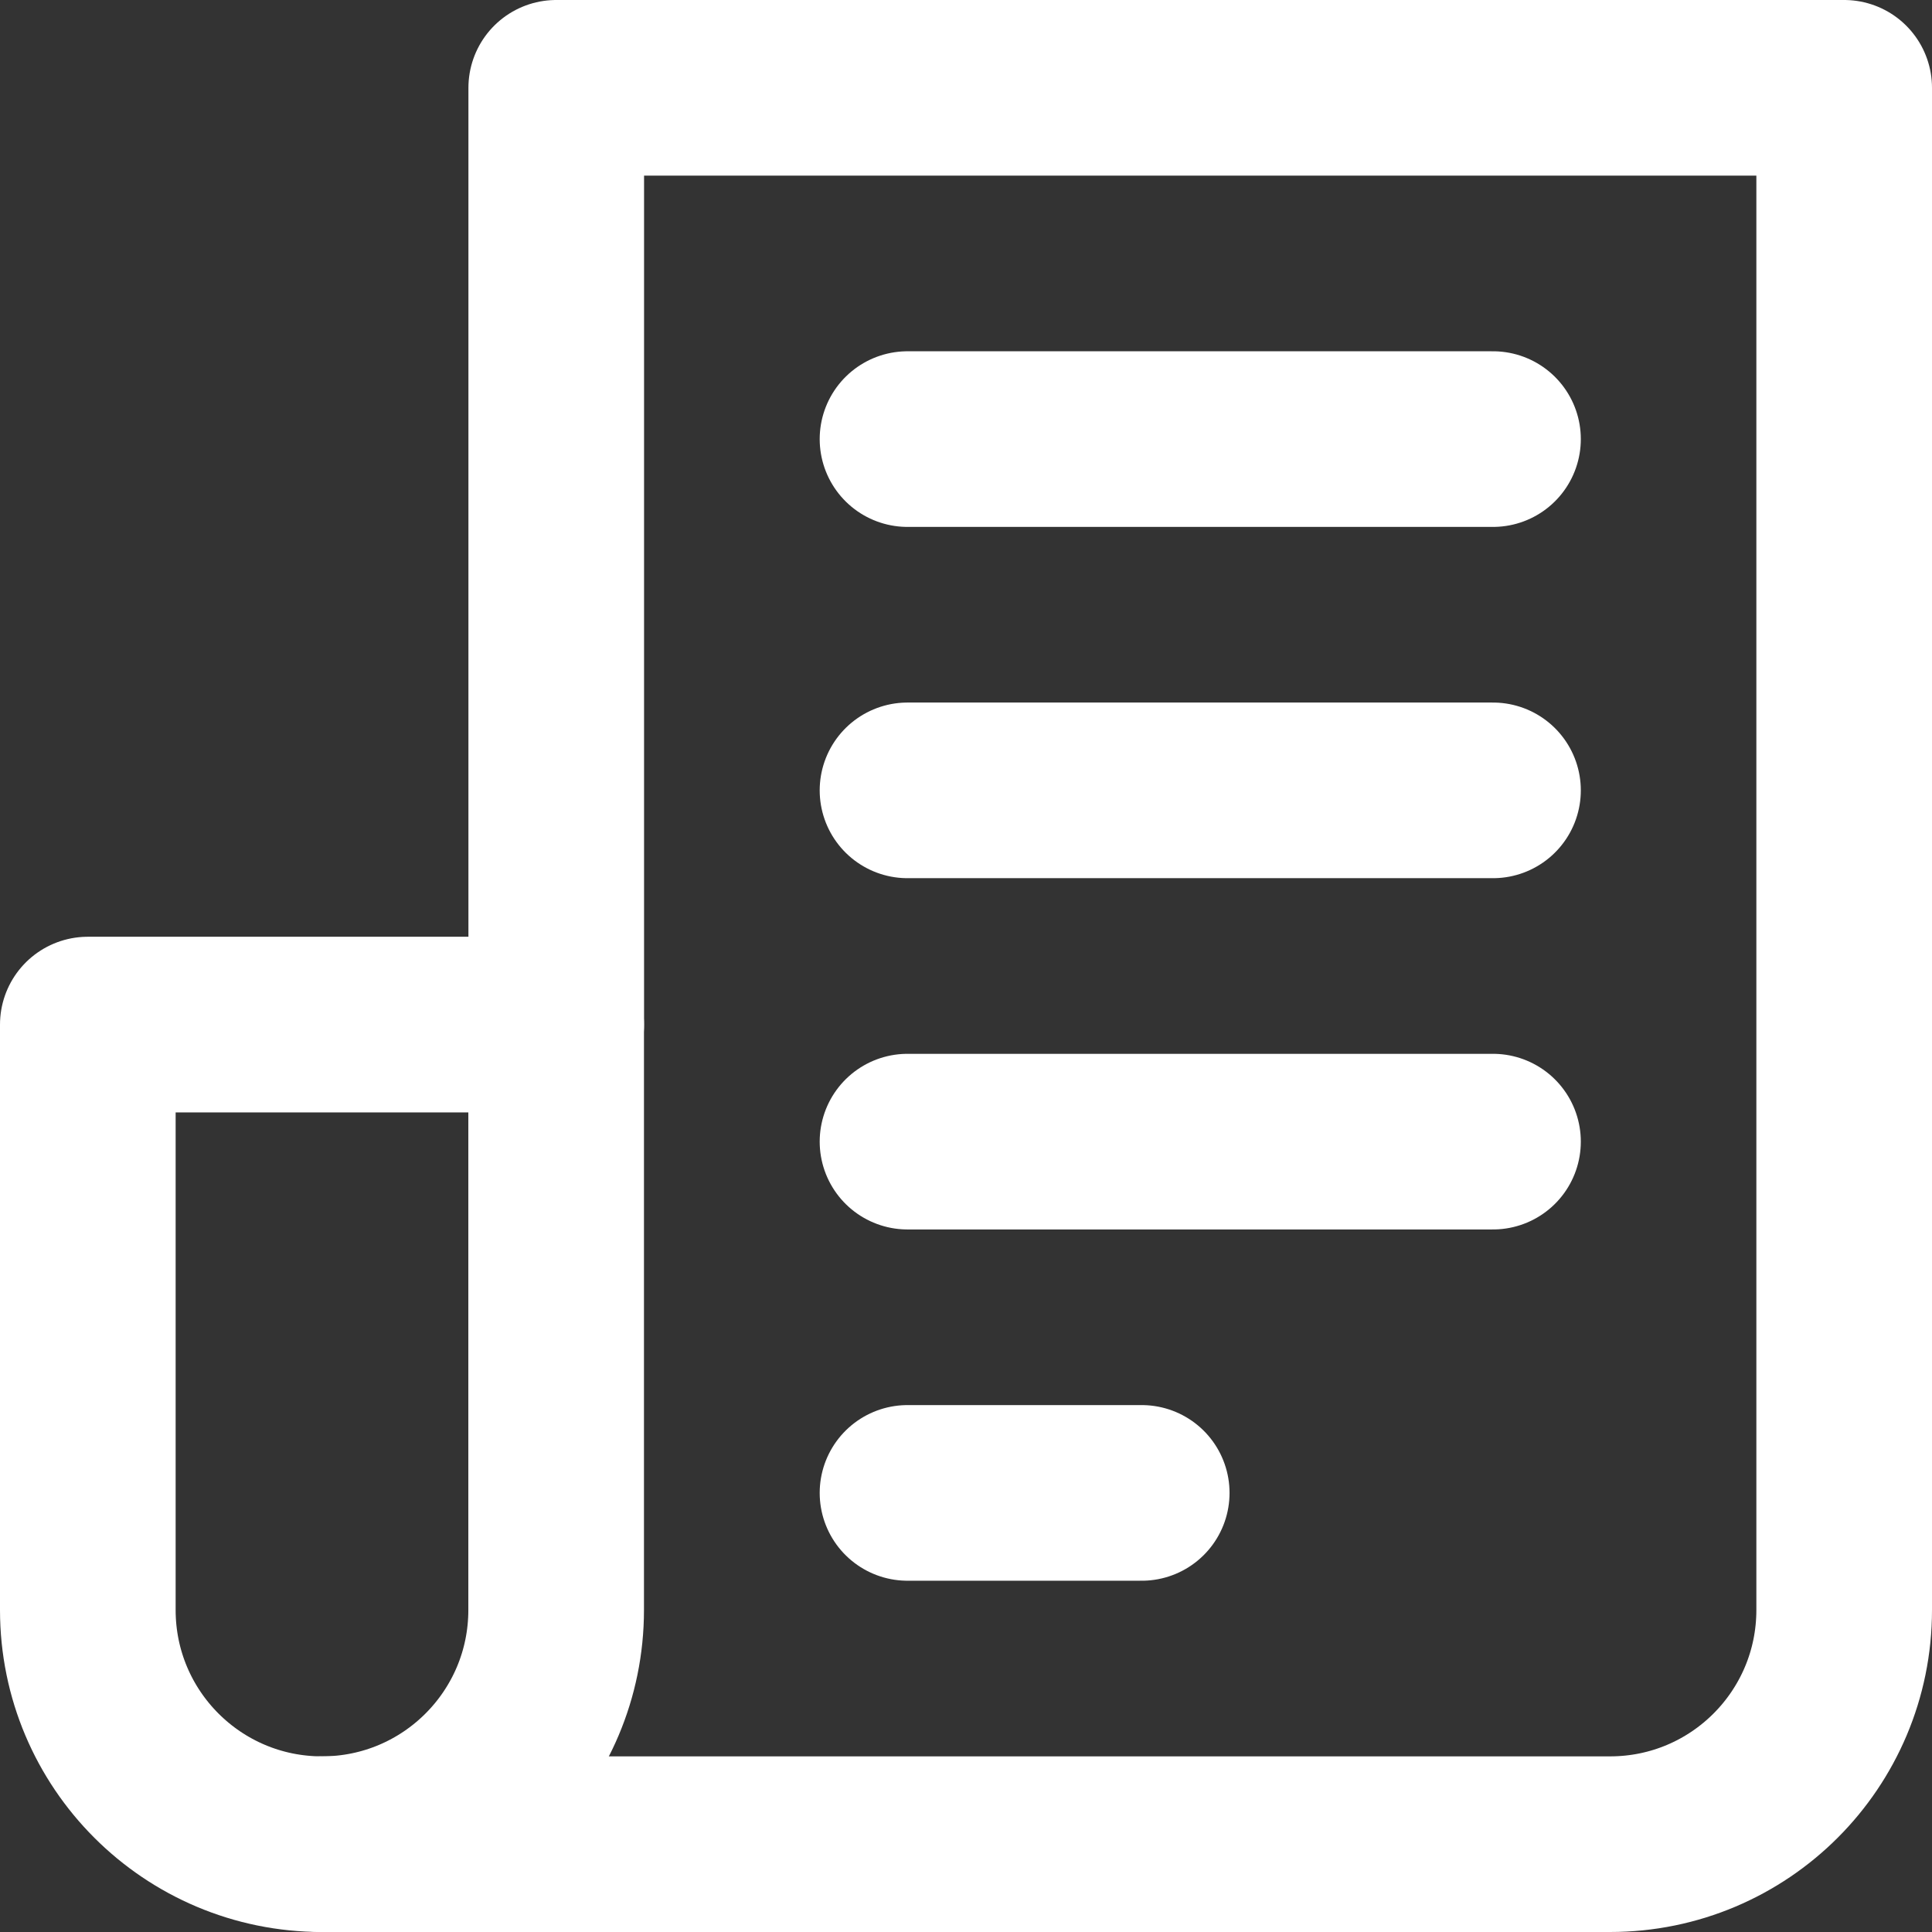
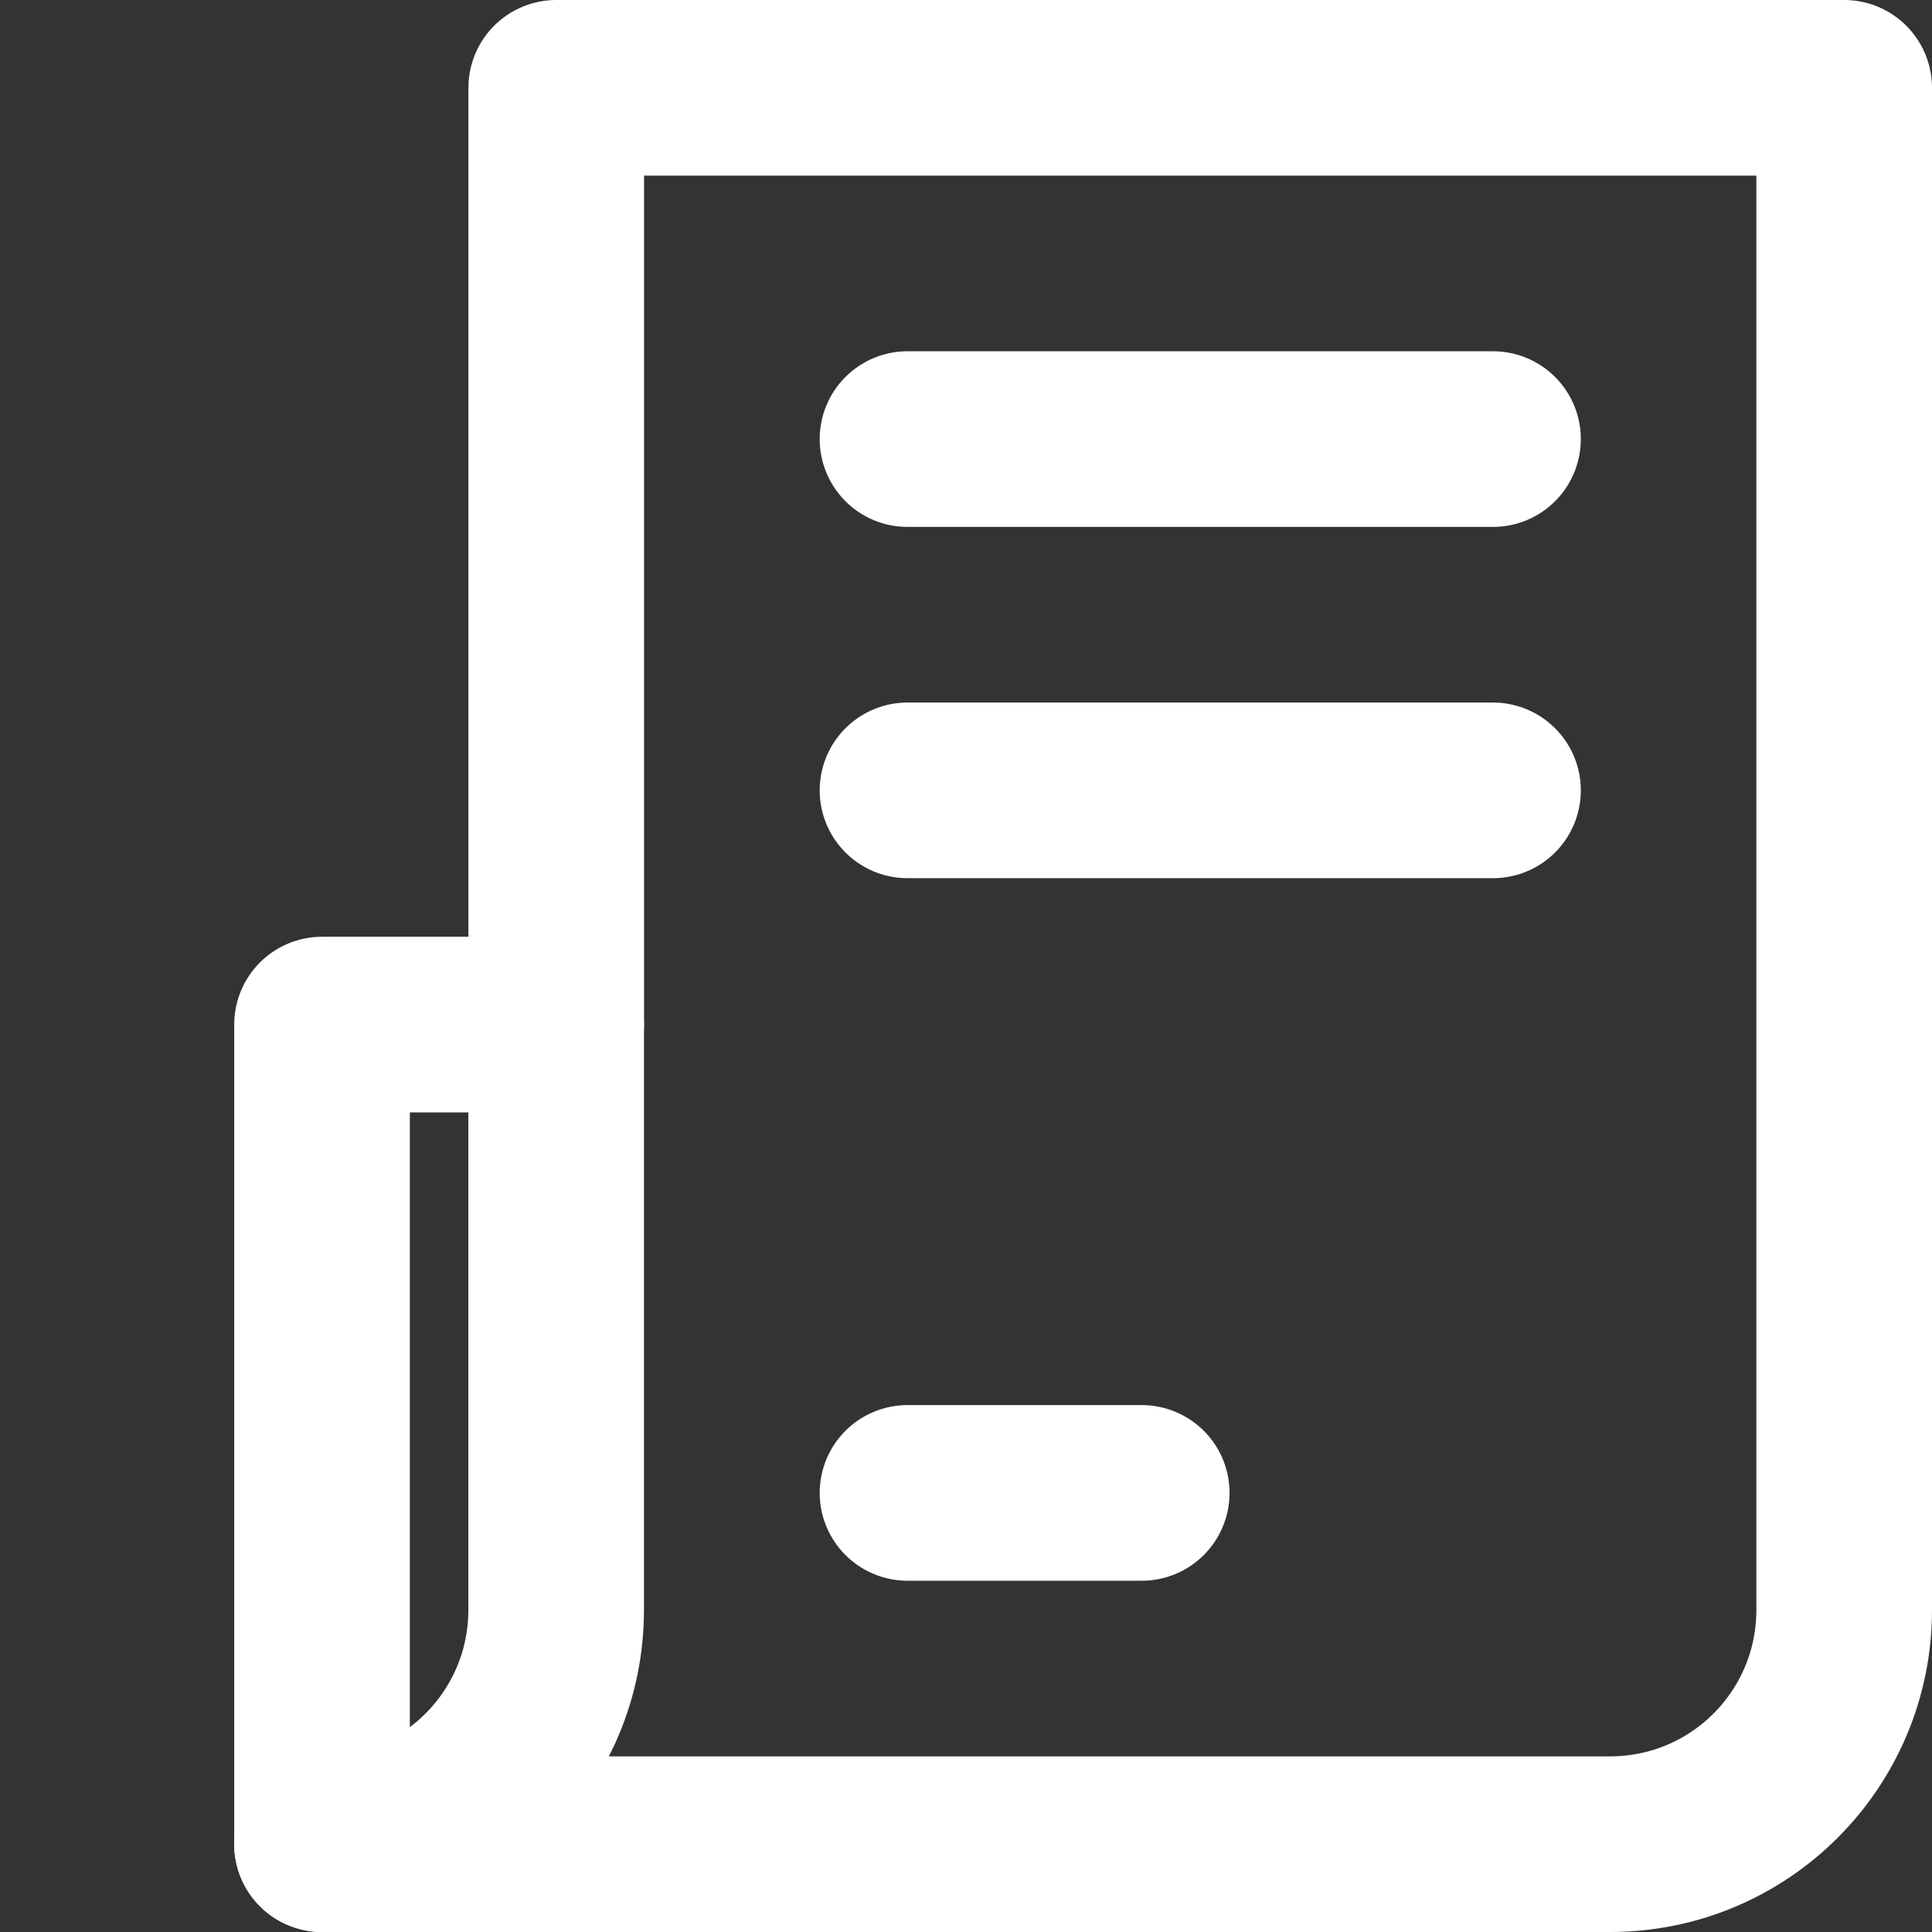
<svg xmlns="http://www.w3.org/2000/svg" width="22" height="22" viewBox="0 0 22 22" fill="none">
  <rect x="0" y="0" width="22" height="22" fill="#333333" stroke="none" />
-   <path d="M3.667 21C2.193 21 1 19.807 1 18.333V11.667H6.333V18.333C6.333 19.807 5.14 21 3.667 21Z" stroke="white" stroke-width="2" stroke-miterlimit="10" stroke-linecap="round" stroke-linejoin="round" />
+   <path d="M3.667 21V11.667H6.333V18.333C6.333 19.807 5.14 21 3.667 21Z" stroke="white" stroke-width="2" stroke-miterlimit="10" stroke-linecap="round" stroke-linejoin="round" />
  <path d="M6.334 11.667V1H21V18.333C21 19.807 19.807 21 18.334 21H3.667" stroke="white" stroke-width="2" stroke-miterlimit="10" stroke-linecap="round" stroke-linejoin="round" />
  <path d="M10.334 5H17.001" stroke="white" stroke-width="2" stroke-miterlimit="10" stroke-linecap="round" stroke-linejoin="round" />
  <path d="M10.334 9H17.001" stroke="white" stroke-width="2" stroke-miterlimit="10" stroke-linecap="round" stroke-linejoin="round" />
-   <path d="M10.334 13H17.001" stroke="white" stroke-width="2" stroke-miterlimit="10" stroke-linecap="round" stroke-linejoin="round" />
  <path d="M10.334 17H13.001" stroke="white" stroke-width="2" stroke-miterlimit="10" stroke-linecap="round" stroke-linejoin="round" />
</svg>